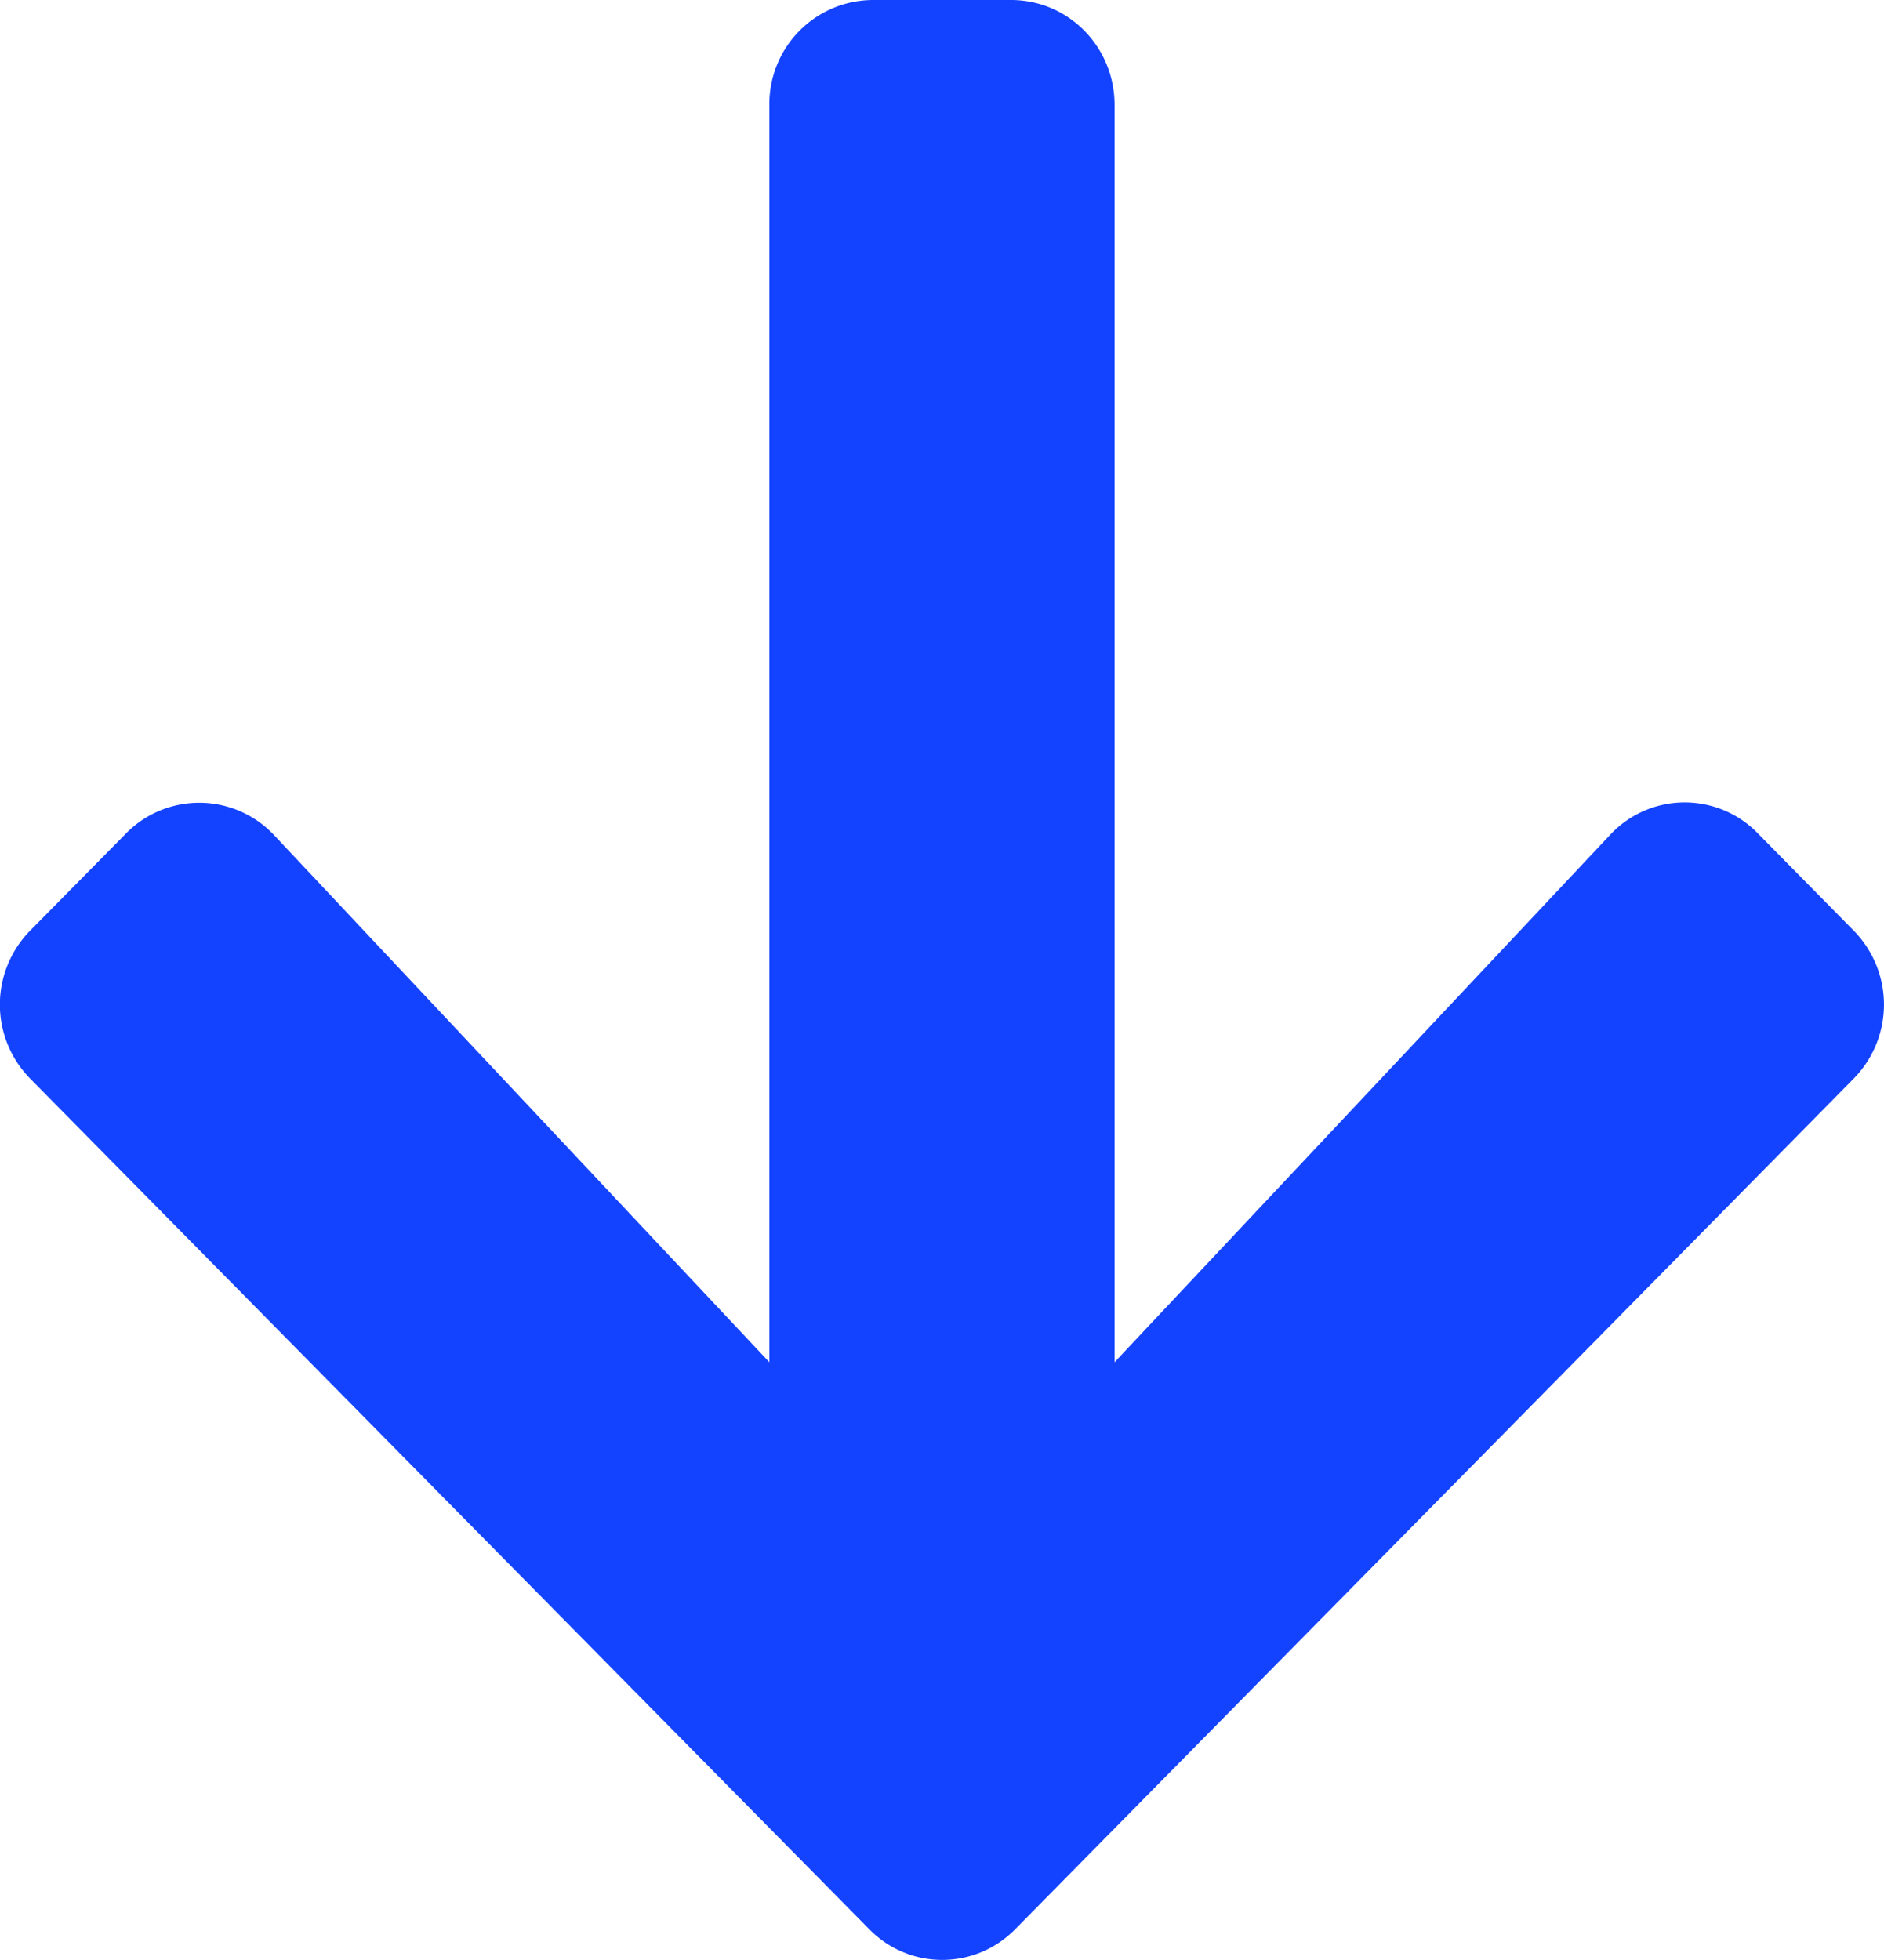
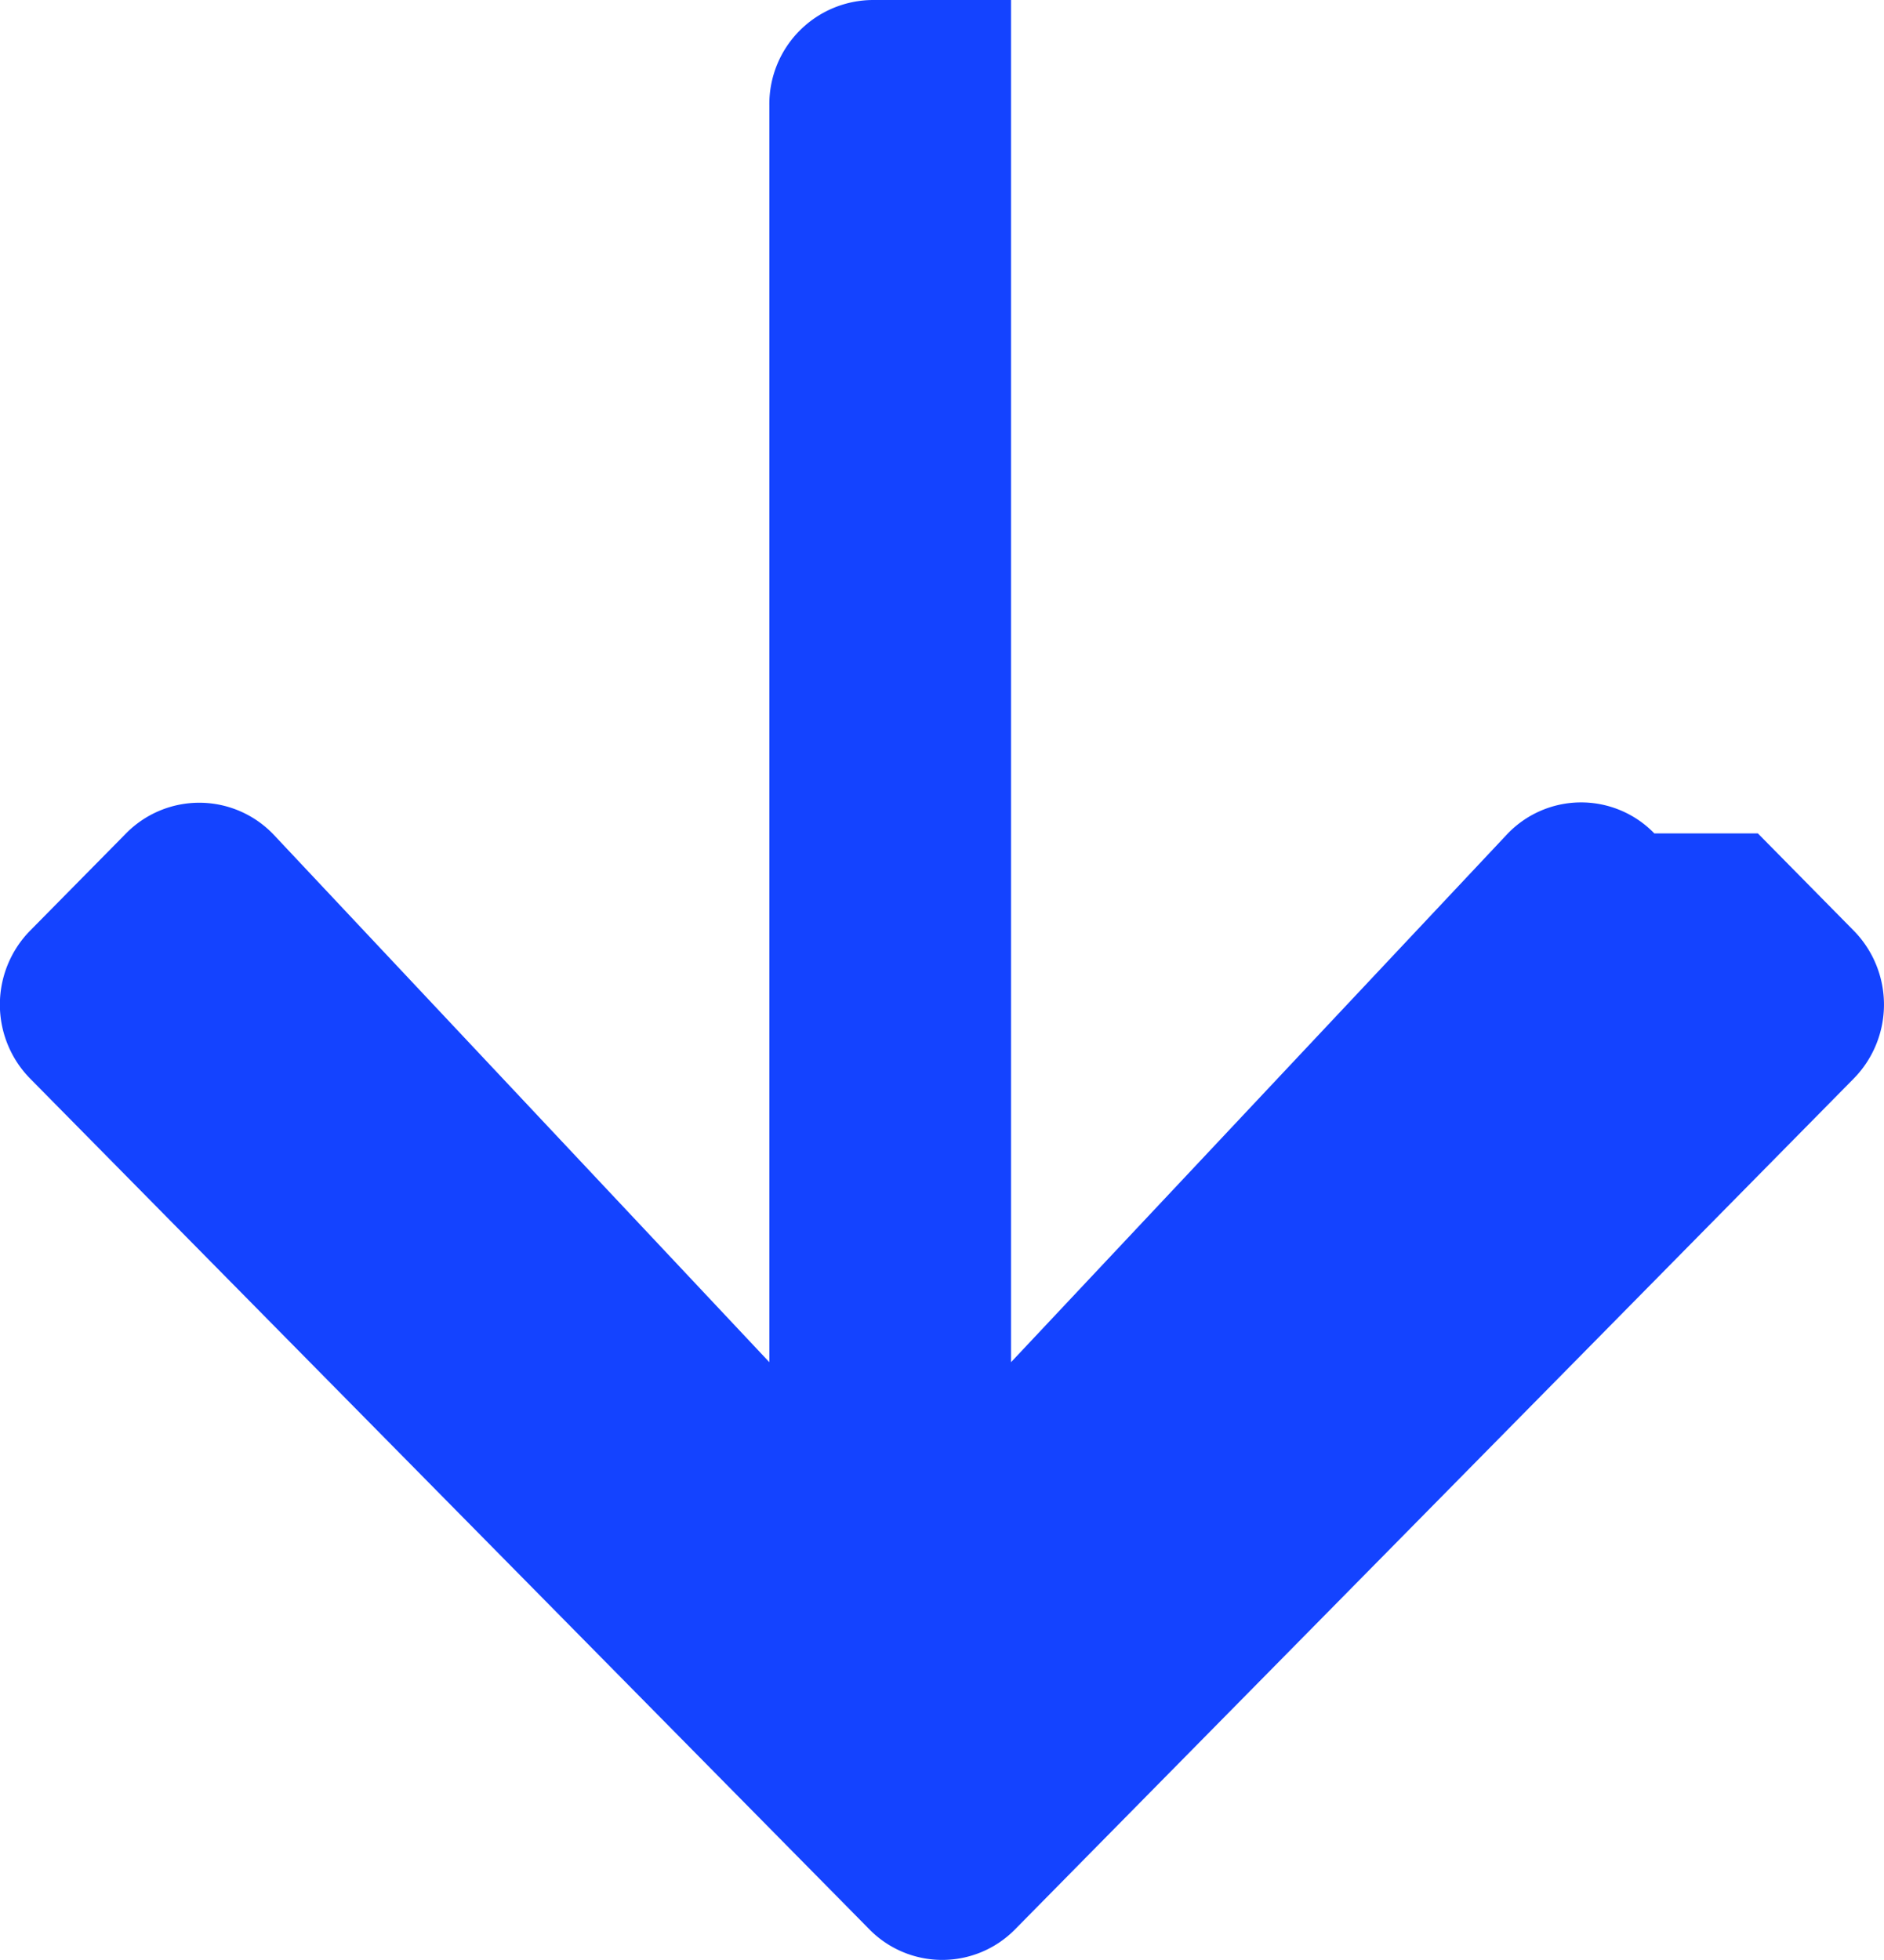
<svg xmlns="http://www.w3.org/2000/svg" width="25" height="26" fill="none" viewBox="0 0 25 26">
-   <path fill="#1443FF" d="m23.326 11.055 1.27 1.288a1.4 1.4 0 0 1 0 1.967L13.473 25.59a1.355 1.355 0 0 1-1.94 0L.402 14.31a1.4 1.4 0 0 1 0-1.967l1.271-1.288a1.363 1.363 0 0 1 1.964.023l6.572 6.992V1.393A1.38 1.38 0 0 1 11.584 0h1.832c.761 0 1.374.62 1.374 1.393V18.07l6.572-6.992a1.353 1.353 0 0 1 1.964-.023" />
+   <path fill="#1443FF" d="m23.326 11.055 1.27 1.288a1.4 1.4 0 0 1 0 1.967L13.473 25.59a1.355 1.355 0 0 1-1.94 0L.402 14.31a1.4 1.4 0 0 1 0-1.967l1.271-1.288a1.363 1.363 0 0 1 1.964.023l6.572 6.992V1.393A1.38 1.38 0 0 1 11.584 0h1.832V18.07l6.572-6.992a1.353 1.353 0 0 1 1.964-.023" />
</svg>